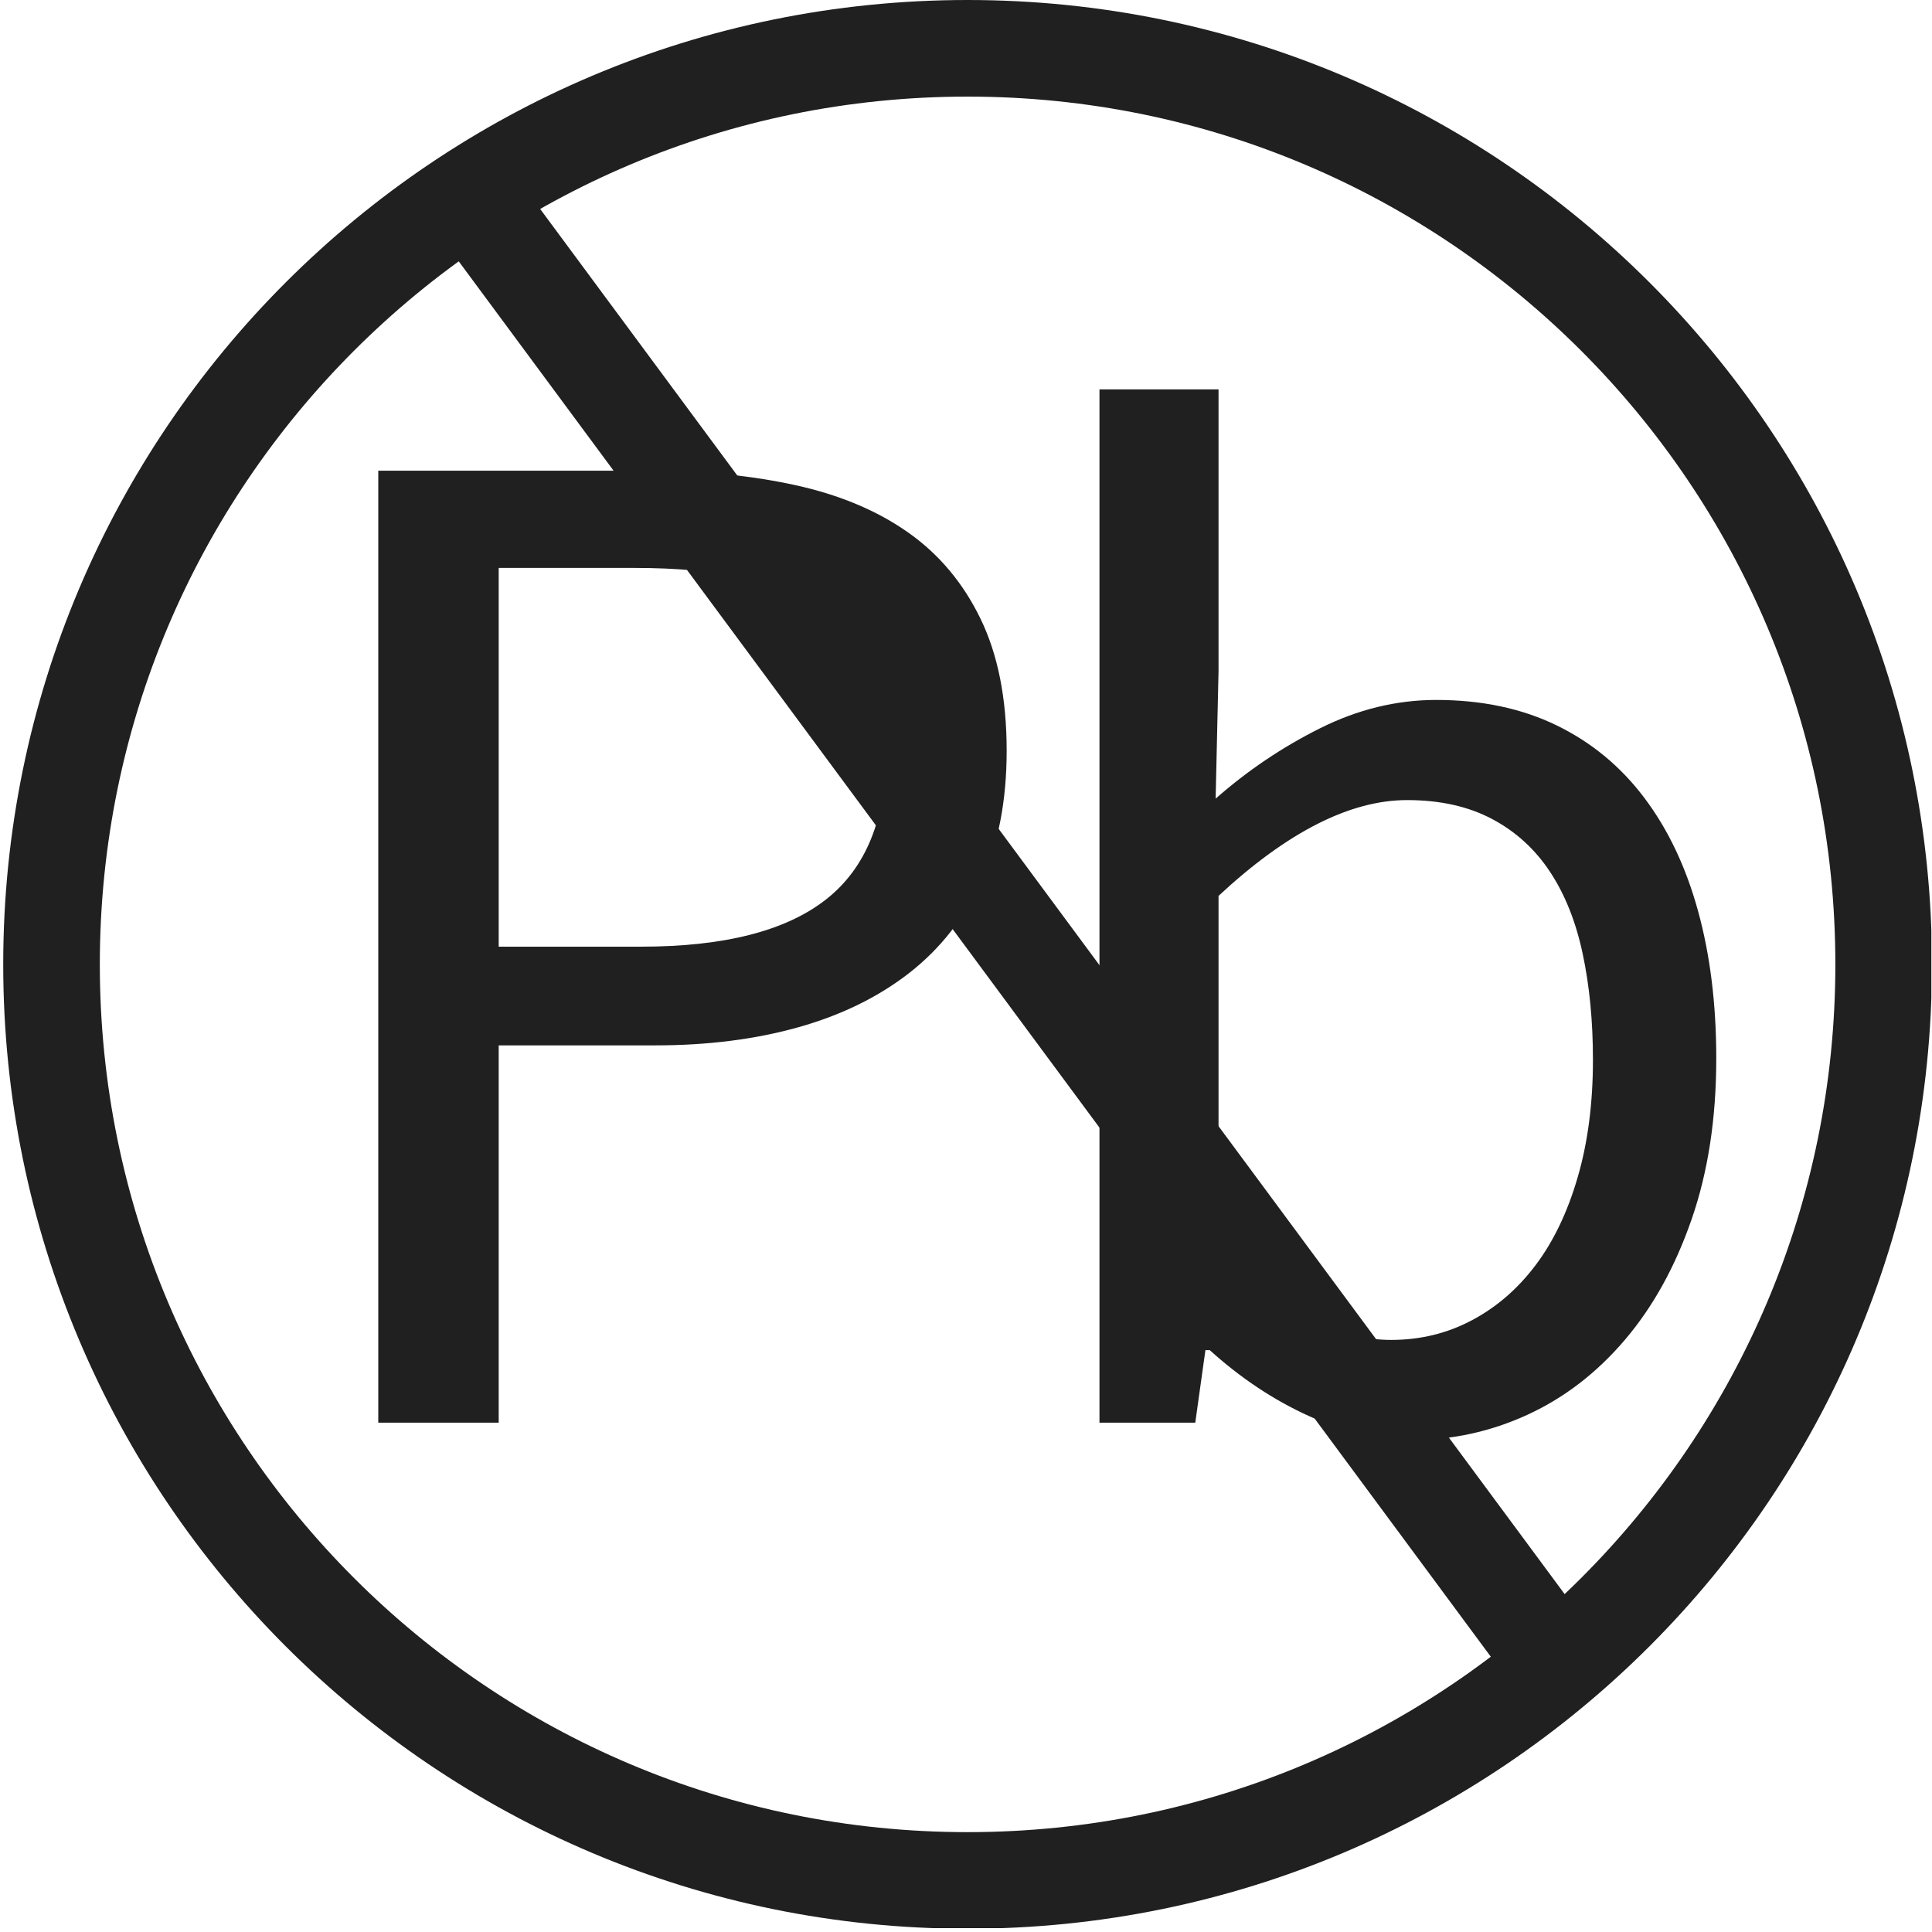
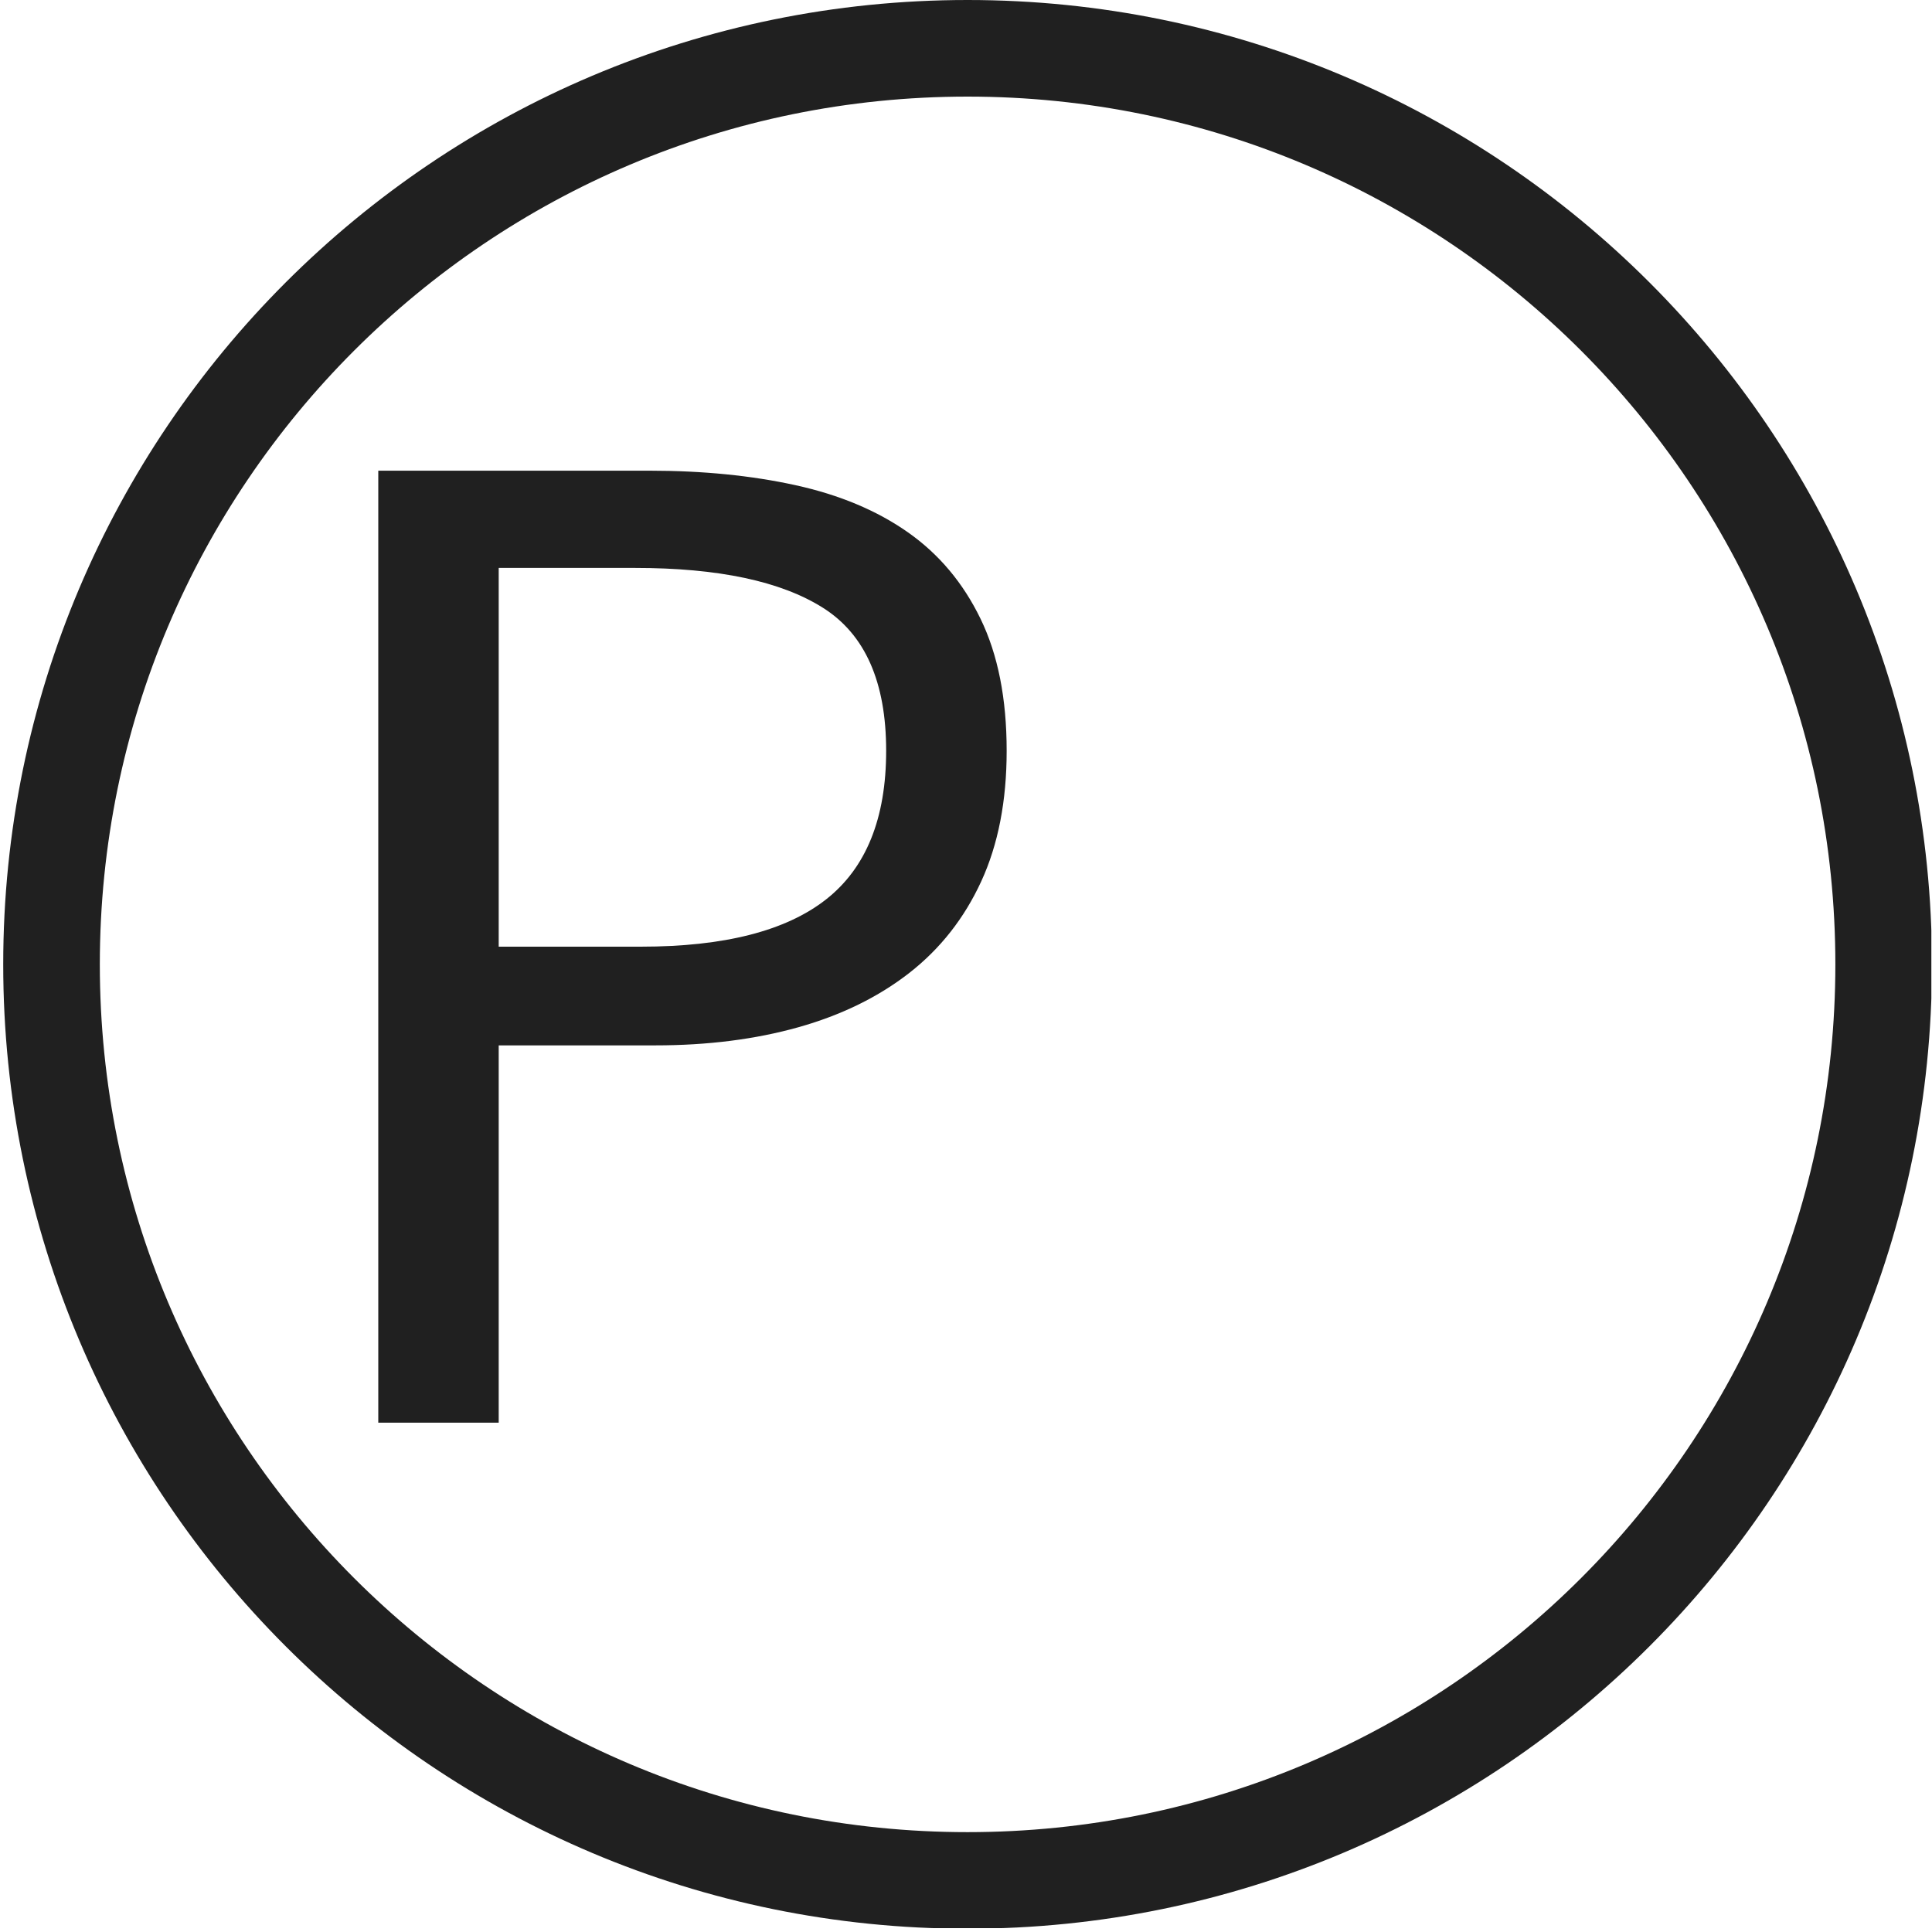
<svg xmlns="http://www.w3.org/2000/svg" version="1.0" preserveAspectRatio="xMidYMid meet" height="500" viewBox="0 0 375 375" zoomAndPan="magnify" width="500">
  <defs>
    <g />
    <clipPath id="990a255e97">
      <path clip-rule="nonzero" d="M 0.625 0 L 374.875 0 L 374.875 374.25 L 0.625 374.25 Z M 0.625 0" />
    </clipPath>
    <clipPath id="8e07ed9afb">
      <path clip-rule="nonzero" d="M 187.809 0 C 84.43 0 0.625 83.805 0.625 187.184 C 0.625 290.562 84.43 374.367 187.809 374.367 C 291.188 374.367 374.992 290.562 374.992 187.184 C 374.992 83.805 291.188 0 187.809 0 Z M 187.809 0" />
    </clipPath>
  </defs>
  <g fill-opacity="1" fill="#202020">
    <g transform="translate(48.064, 276.14)">
      <g>
        <path d="M 25.359 0 L 25.359 -184.781 L 78.031 -184.781 C 88.352 -184.781 97.785 -183.844 106.328 -181.969 C 114.879 -180.094 122.16 -177.039 128.172 -172.812 C 134.18 -168.594 138.875 -163.004 142.25 -156.047 C 145.633 -149.098 147.328 -140.555 147.328 -130.422 C 147.328 -120.66 145.68 -112.207 142.391 -105.062 C 139.109 -97.926 134.461 -92.008 128.453 -87.312 C 122.441 -82.625 115.254 -79.102 106.891 -76.75 C 98.535 -74.406 89.289 -73.234 79.156 -73.234 L 48.734 -73.234 L 48.734 0 Z M 48.734 -92.391 L 76.344 -92.391 C 92.488 -92.391 104.457 -95.441 112.25 -101.547 C 120.039 -107.648 123.938 -117.273 123.938 -130.422 C 123.938 -143.754 119.852 -153 111.688 -158.156 C 103.52 -163.32 91.359 -165.906 75.203 -165.906 L 48.734 -165.906 Z M 48.734 -92.391" />
      </g>
    </g>
  </g>
  <g fill-opacity="1" fill="#202020">
    <g transform="translate(190.314, 276.14)">
      <g>
-         <path d="M 83.656 3.375 C 77.27 3.375 70.648 1.828 63.797 -1.266 C 56.941 -4.367 50.508 -8.641 44.5 -14.078 L 43.656 -14.078 L 41.688 0 L 23.094 0 L 23.094 -200.562 L 46.203 -200.562 L 46.203 -145.922 L 45.641 -121.125 C 51.828 -126.57 58.582 -131.125 65.906 -134.781 C 73.238 -138.445 80.754 -140.281 88.453 -140.281 C 97.273 -140.281 105.066 -138.633 111.828 -135.344 C 118.586 -132.062 124.266 -127.367 128.859 -121.266 C 133.461 -115.16 136.938 -107.836 139.281 -99.297 C 141.633 -90.754 142.812 -81.223 142.812 -70.703 C 142.812 -59.055 141.211 -48.633 138.016 -39.438 C 134.828 -30.238 130.508 -22.445 125.062 -16.062 C 119.625 -9.676 113.332 -4.836 106.188 -1.547 C 99.051 1.734 91.539 3.375 83.656 3.375 Z M 79.719 -16.062 C 85.352 -16.062 90.562 -17.328 95.344 -19.859 C 100.133 -22.391 104.266 -25.957 107.734 -30.562 C 111.211 -35.164 113.938 -40.848 115.906 -47.609 C 117.883 -54.367 118.875 -61.973 118.875 -70.422 C 118.875 -77.93 118.211 -84.785 116.891 -90.984 C 115.578 -97.18 113.469 -102.484 110.562 -106.891 C 107.656 -111.305 103.898 -114.734 99.297 -117.172 C 94.691 -119.617 89.195 -120.844 82.812 -120.844 C 71.738 -120.844 59.535 -114.645 46.203 -102.25 L 46.203 -30.422 C 52.203 -25.16 58.16 -21.453 64.078 -19.297 C 69.992 -17.141 75.207 -16.062 79.719 -16.062 Z M 79.719 -16.062" />
-       </g>
+         </g>
    </g>
  </g>
  <g clip-path="url(#990a255e97)">
    <g clip-path="url(#8e07ed9afb)">
      <path stroke-miterlimit="4" stroke-opacity="1" stroke-width="50" stroke="#202020" d="M 249.578 0 C 111.74 0 0 111.74 0 249.578 C 0 387.417 111.74 499.156 249.578 499.156 C 387.417 499.156 499.156 387.417 499.156 249.578 C 499.156 111.74 387.417 0 249.578 0 Z M 249.578 0" stroke-linejoin="miter" fill="none" transform="matrix(0.75, 0, 0, 0.75, 0.625, 0)" stroke-linecap="butt" />
    </g>
  </g>
-   <path stroke-miterlimit="4" stroke-opacity="1" stroke-width="25" stroke="#202020" d="M -0.002 12.501 L 473.141 12.503" stroke-linejoin="miter" fill="none" transform="matrix(-0.446, -0.603, 0.603, -0.446, 293.126, 326.656)" stroke-linecap="butt" />
</svg>